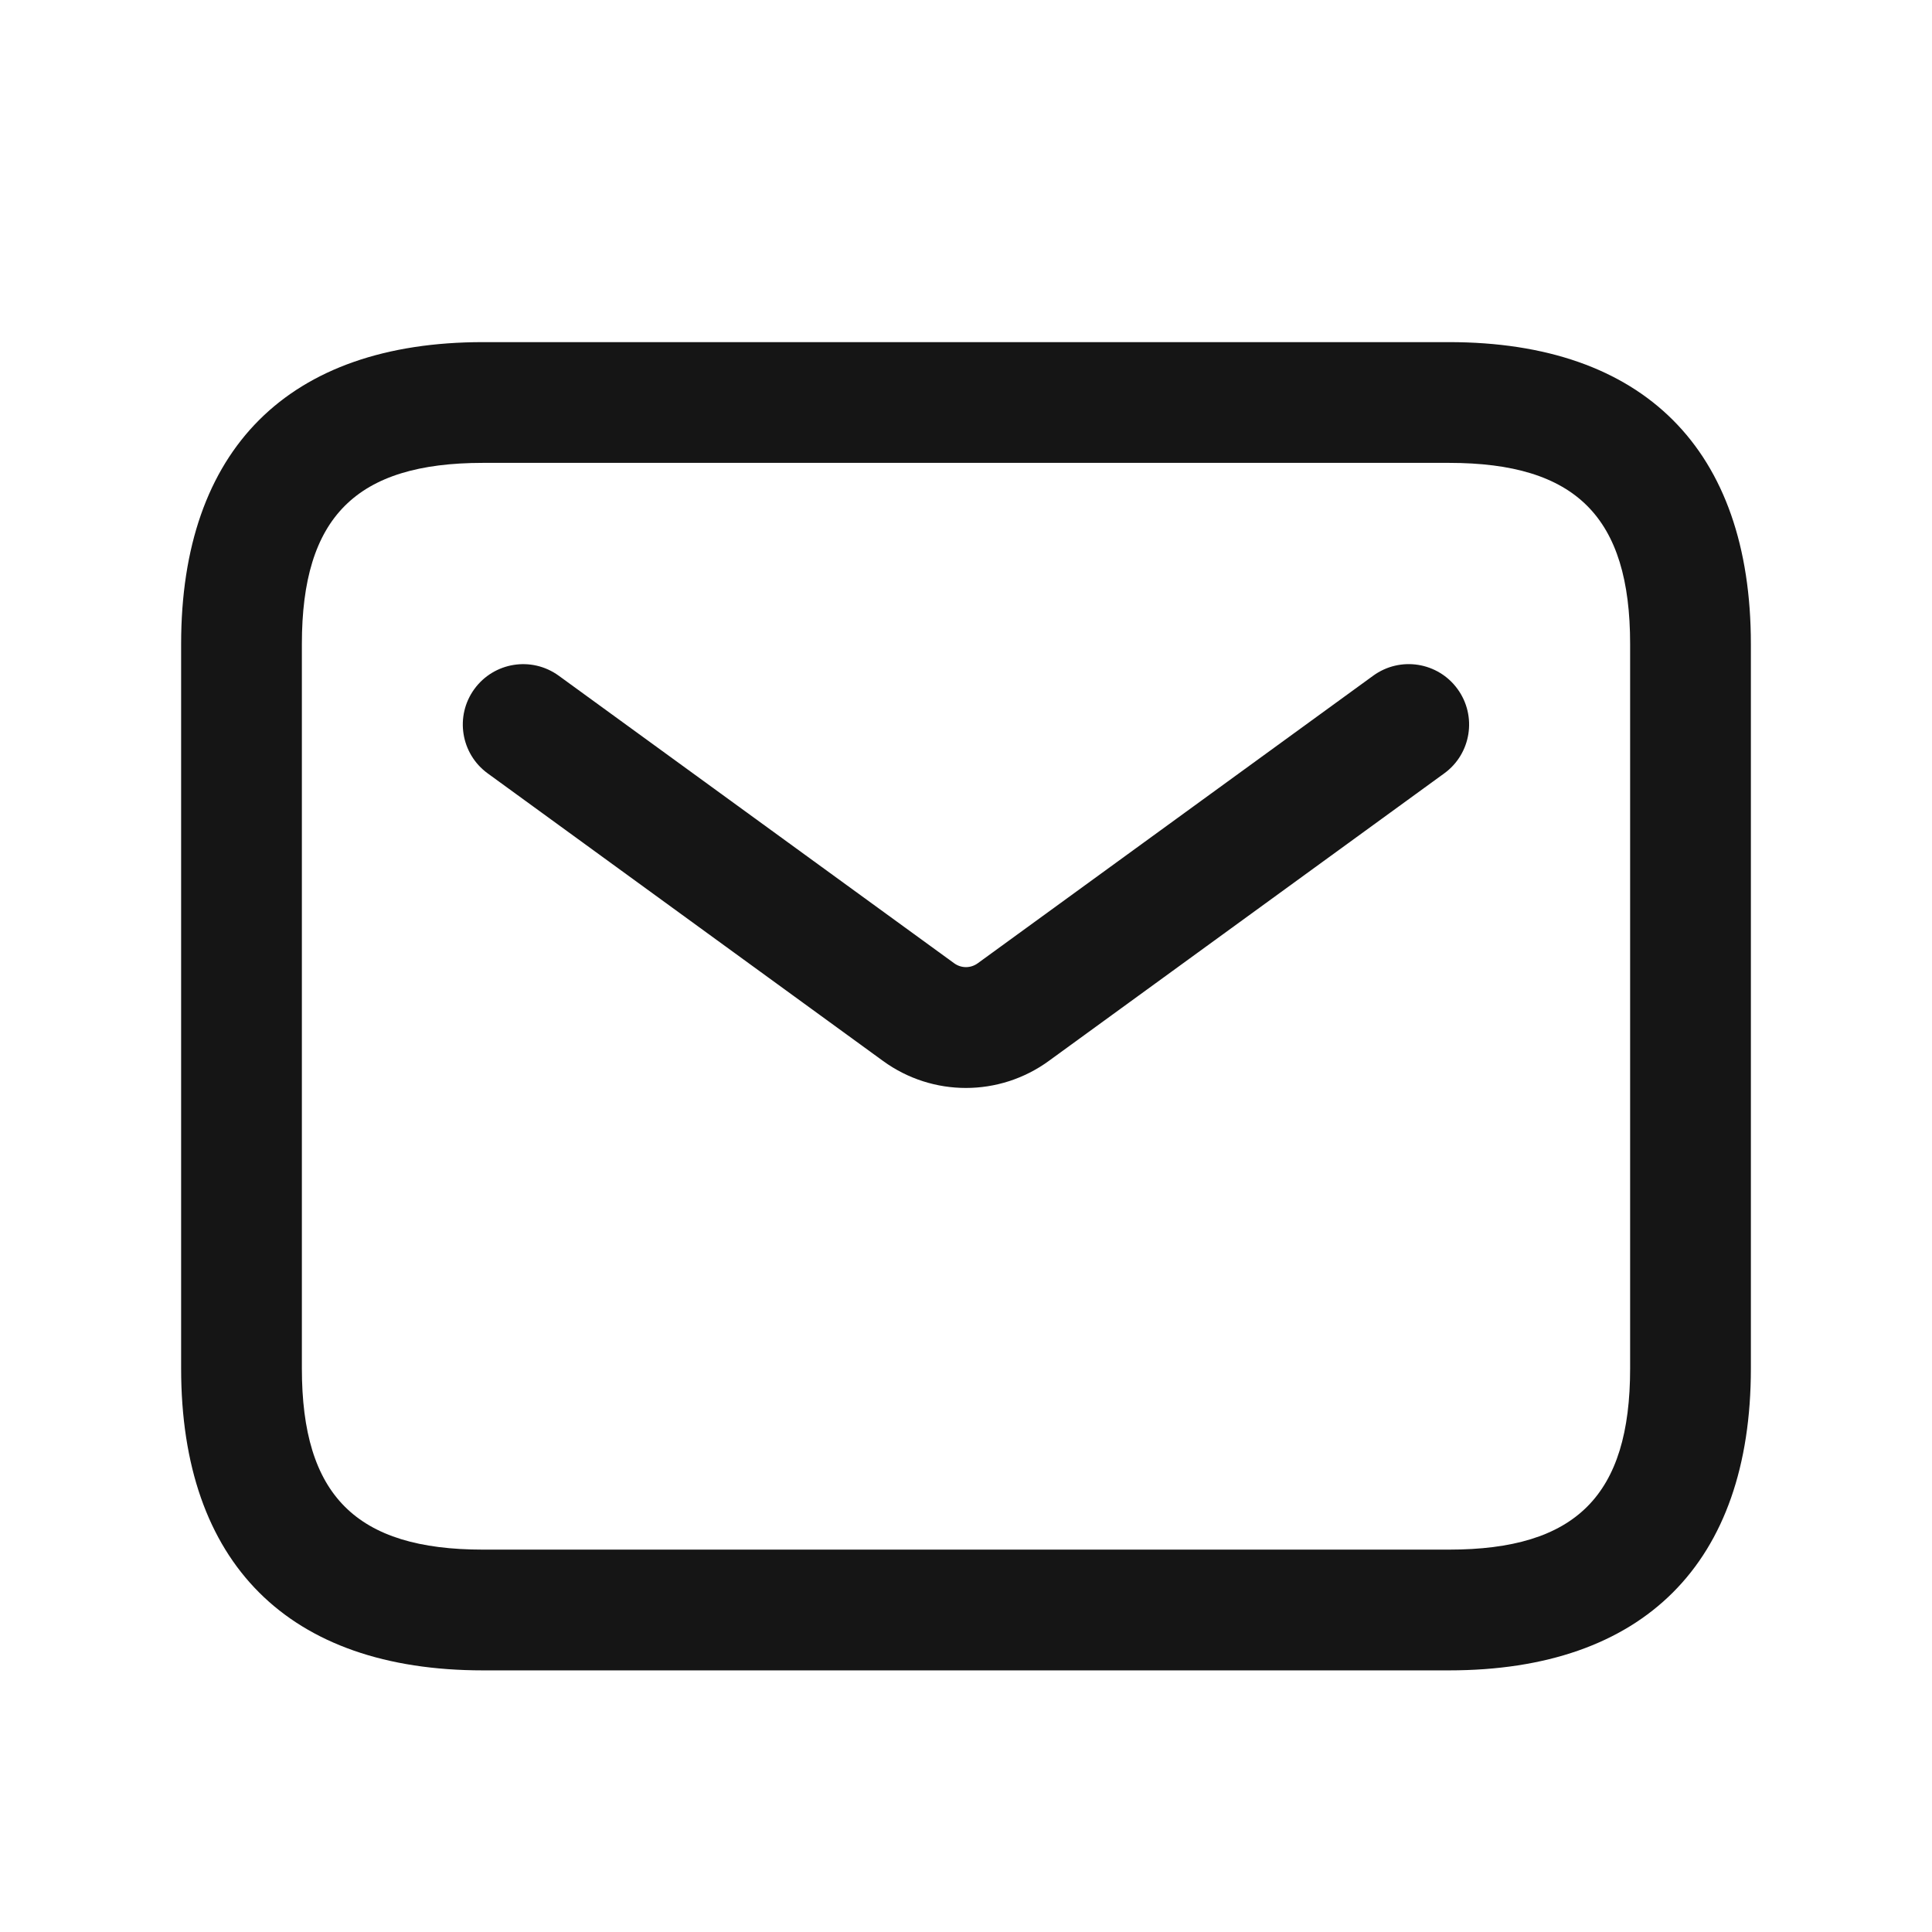
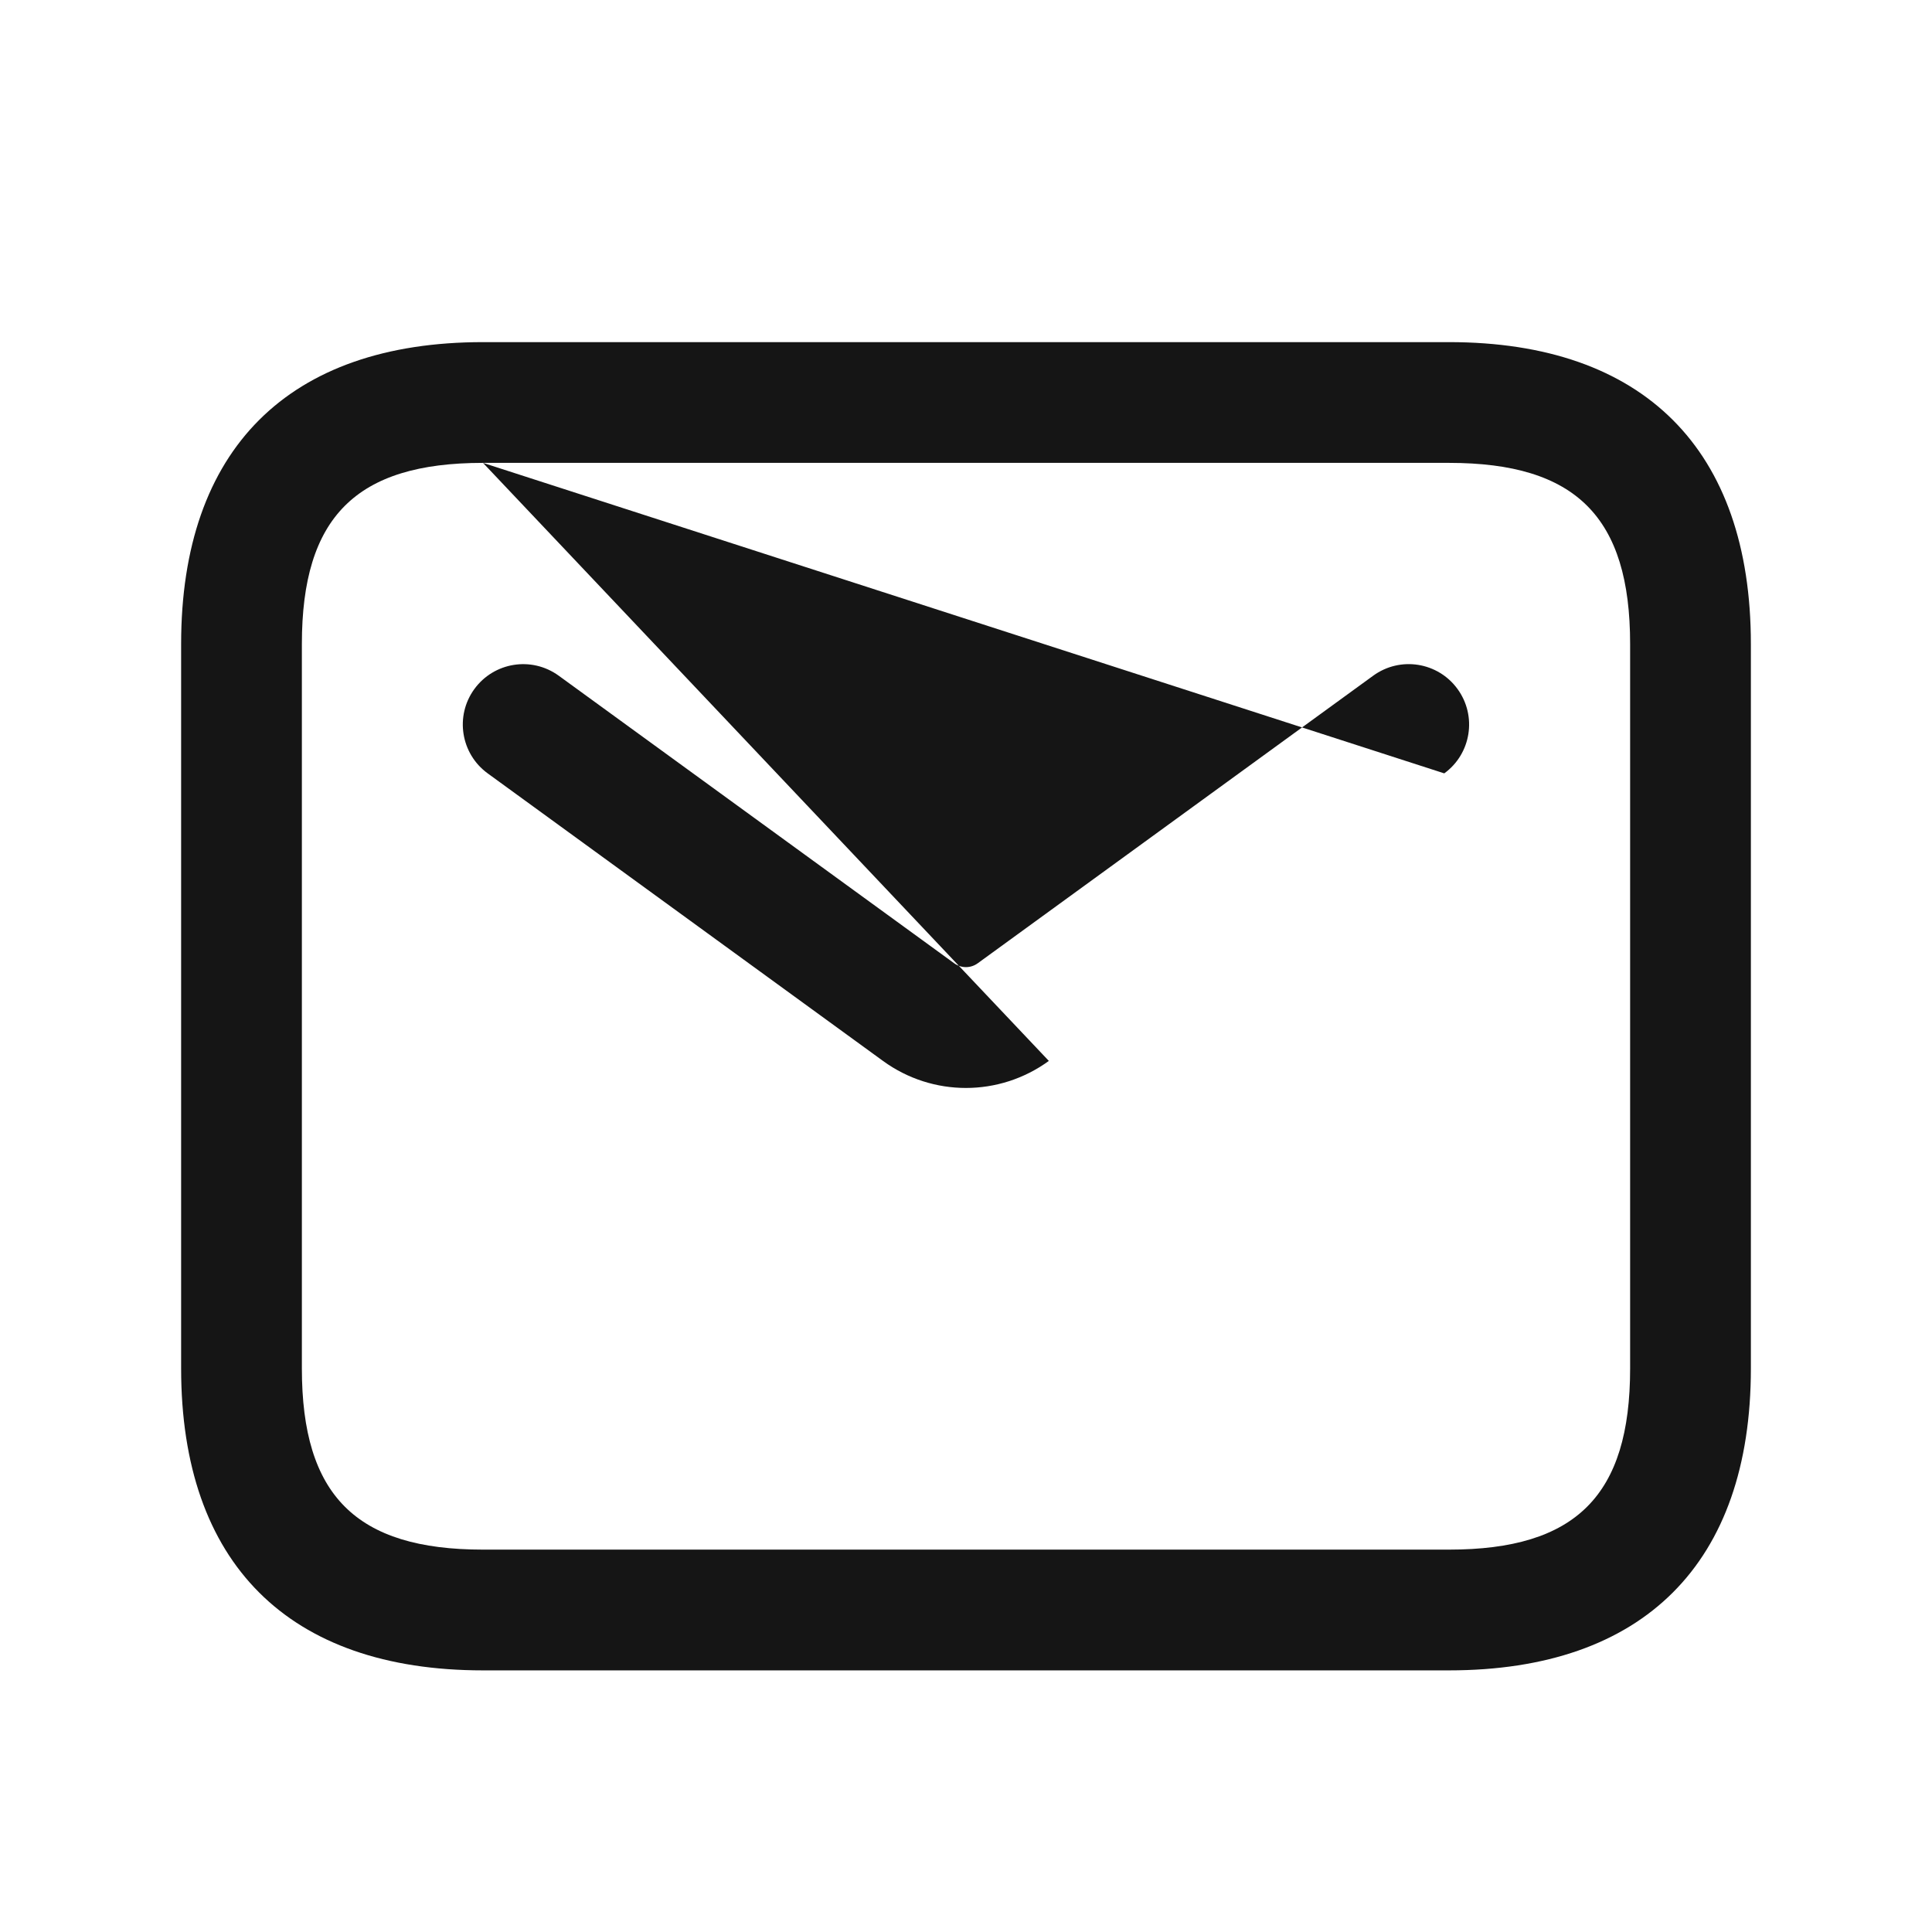
<svg xmlns="http://www.w3.org/2000/svg" width="24" height="24" viewBox="0 0 24 24" fill="none">
-   <path d="M18 20.75H6C3.582 20.75 2.25 19.418 2.25 17V8C2.25 5.582 3.582 4.25 6 4.25H18C20.418 4.25 21.75 5.582 21.75 8V17C21.75 19.418 20.418 20.75 18 20.75ZM6 5.75C4.423 5.75 3.75 6.423 3.75 8V17C3.75 18.577 4.423 19.25 6 19.25H18C19.577 19.25 20.25 18.577 20.25 17V8C20.25 6.423 19.577 5.75 18 5.75H6ZM13.029 13.179L17.941 9.607C18.276 9.364 18.35 8.894 18.106 8.559C17.863 8.225 17.395 8.149 17.058 8.394L12.146 11.966C12.058 12.03 11.941 12.03 11.853 11.966L6.941 8.394C6.603 8.149 6.136 8.226 5.893 8.559C5.649 8.894 5.723 9.363 6.058 9.607L10.97 13.18C11.278 13.404 11.639 13.515 11.999 13.515C12.359 13.515 12.722 13.403 13.029 13.179Z" fill="#151515" />
+   <path d="M18 20.75H6C3.582 20.75 2.25 19.418 2.25 17V8C2.25 5.582 3.582 4.25 6 4.25H18C20.418 4.25 21.75 5.582 21.75 8V17C21.75 19.418 20.418 20.75 18 20.75ZM6 5.75C4.423 5.75 3.75 6.423 3.75 8V17C3.75 18.577 4.423 19.25 6 19.25H18C19.577 19.25 20.25 18.577 20.25 17V8C20.25 6.423 19.577 5.75 18 5.75H6ZL17.941 9.607C18.276 9.364 18.35 8.894 18.106 8.559C17.863 8.225 17.395 8.149 17.058 8.394L12.146 11.966C12.058 12.03 11.941 12.03 11.853 11.966L6.941 8.394C6.603 8.149 6.136 8.226 5.893 8.559C5.649 8.894 5.723 9.363 6.058 9.607L10.97 13.18C11.278 13.404 11.639 13.515 11.999 13.515C12.359 13.515 12.722 13.403 13.029 13.179Z" fill="#151515" />
</svg>